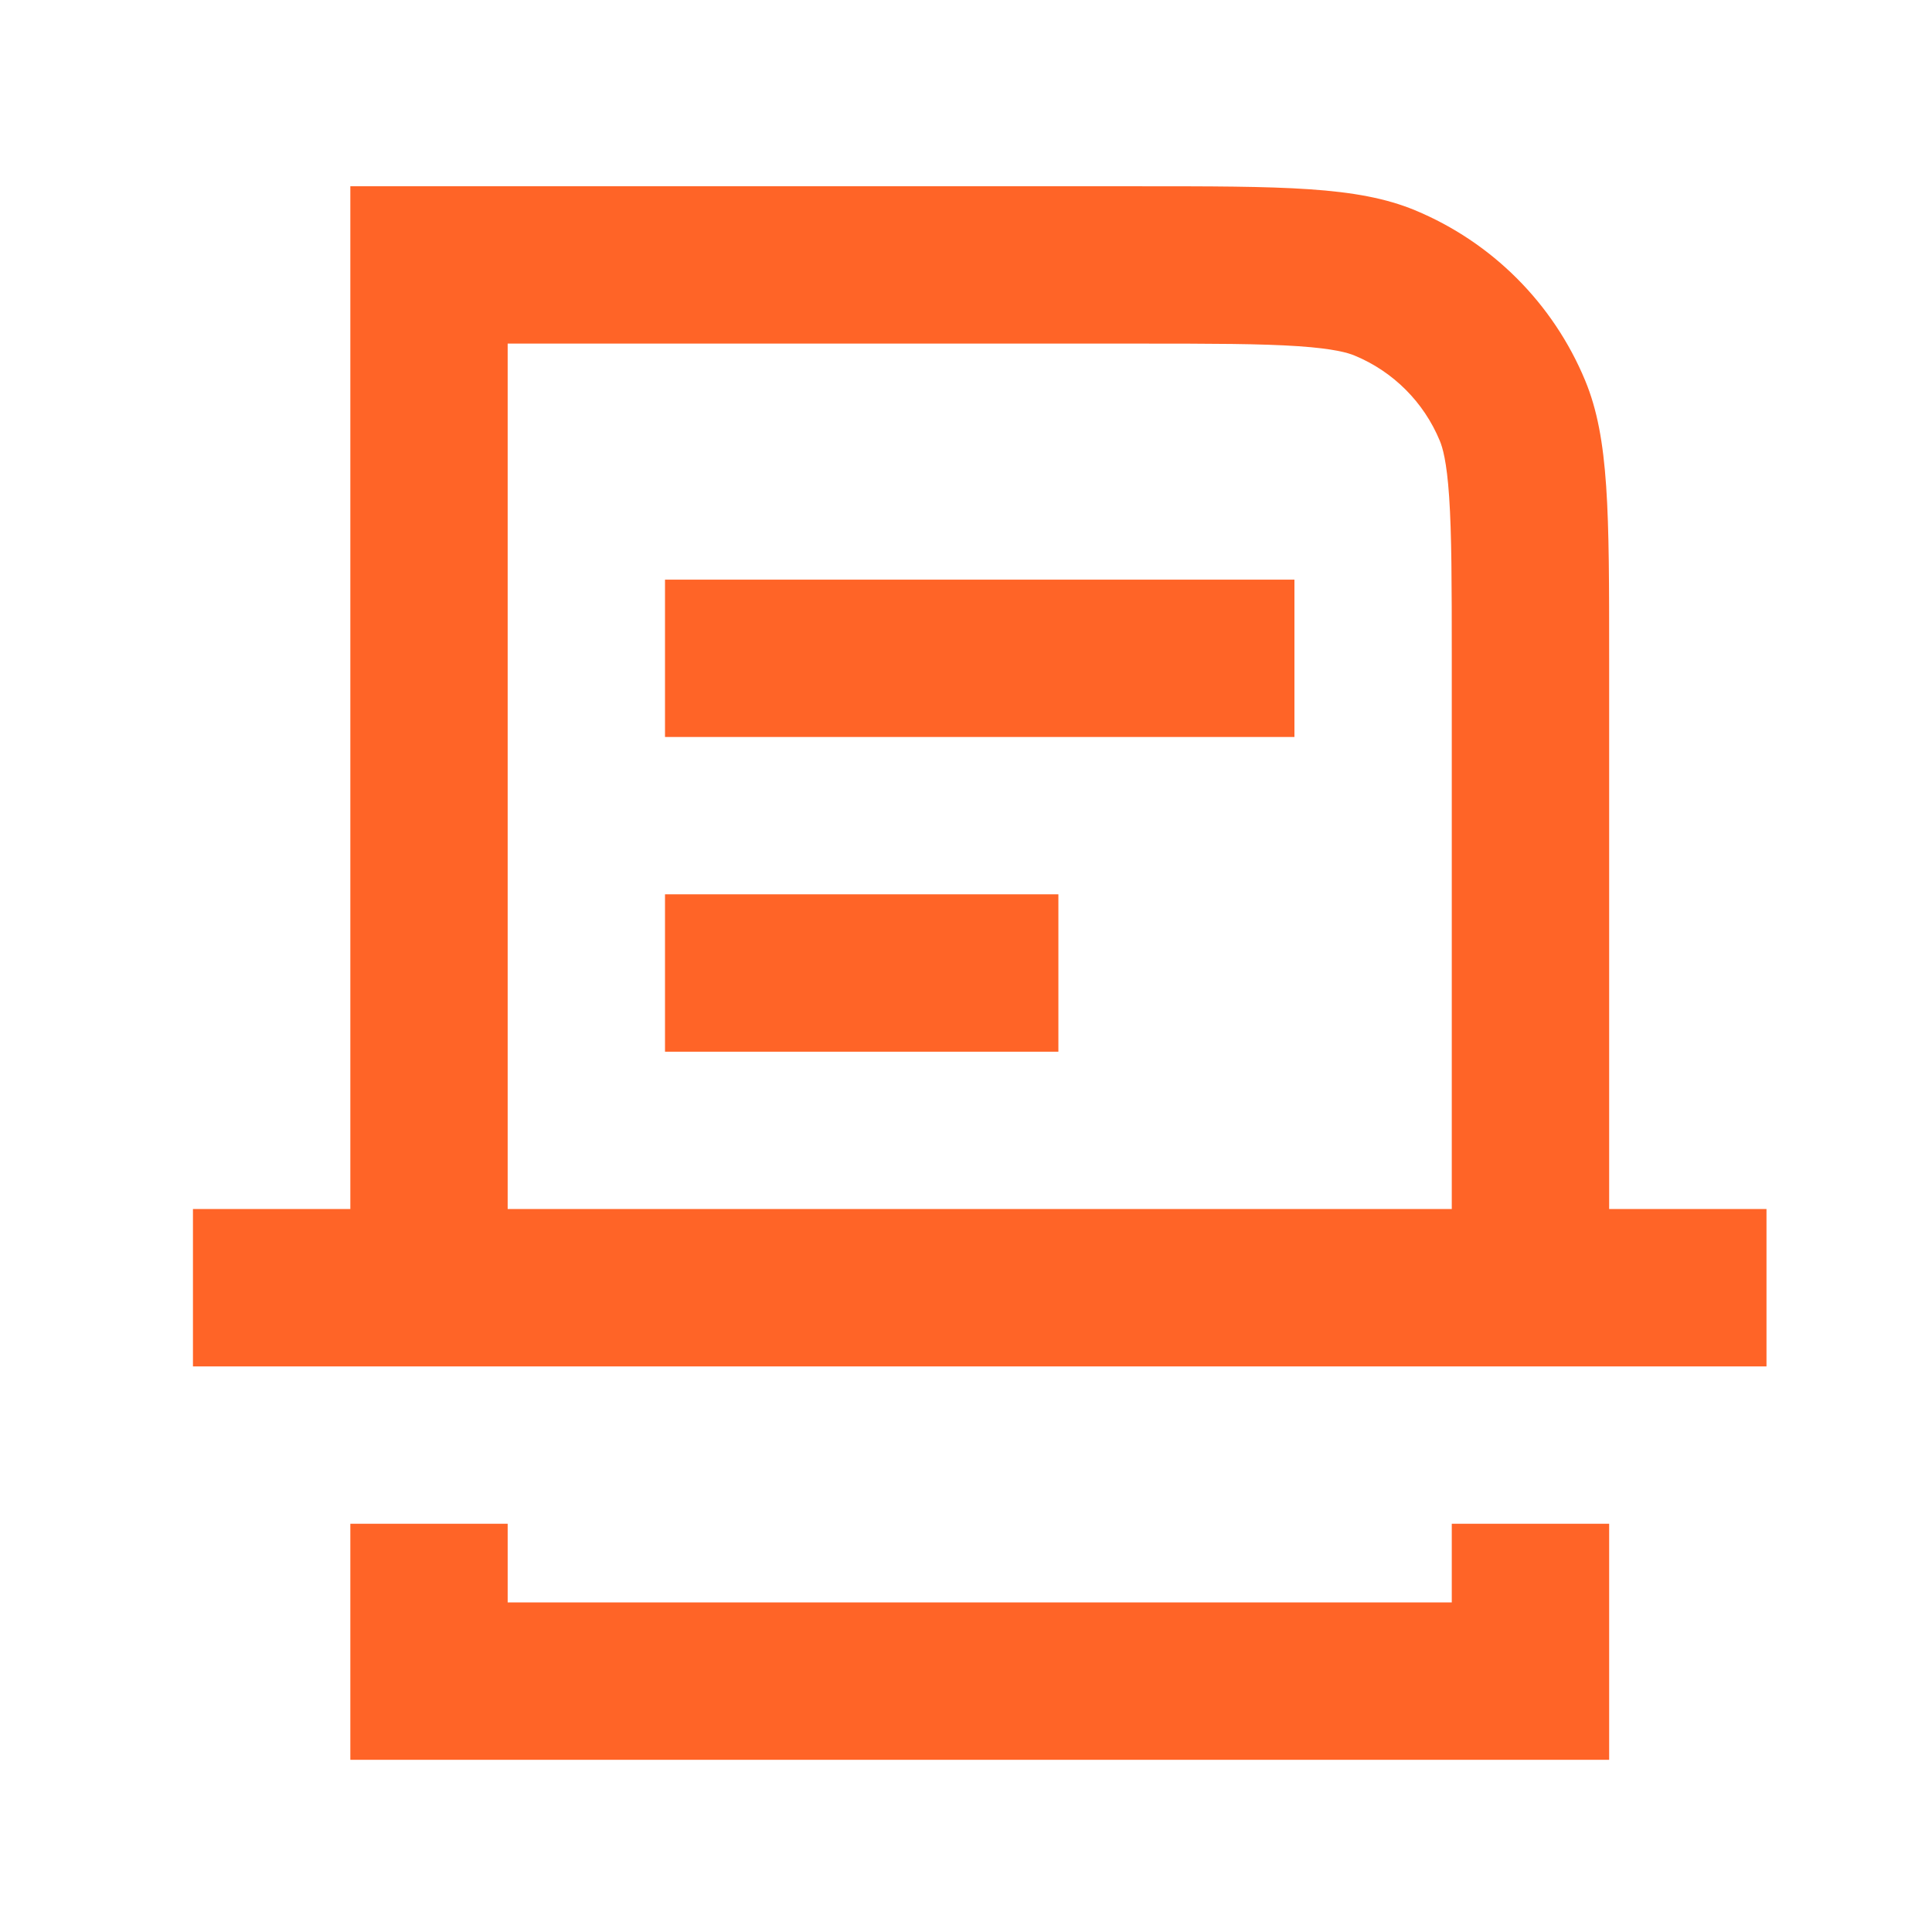
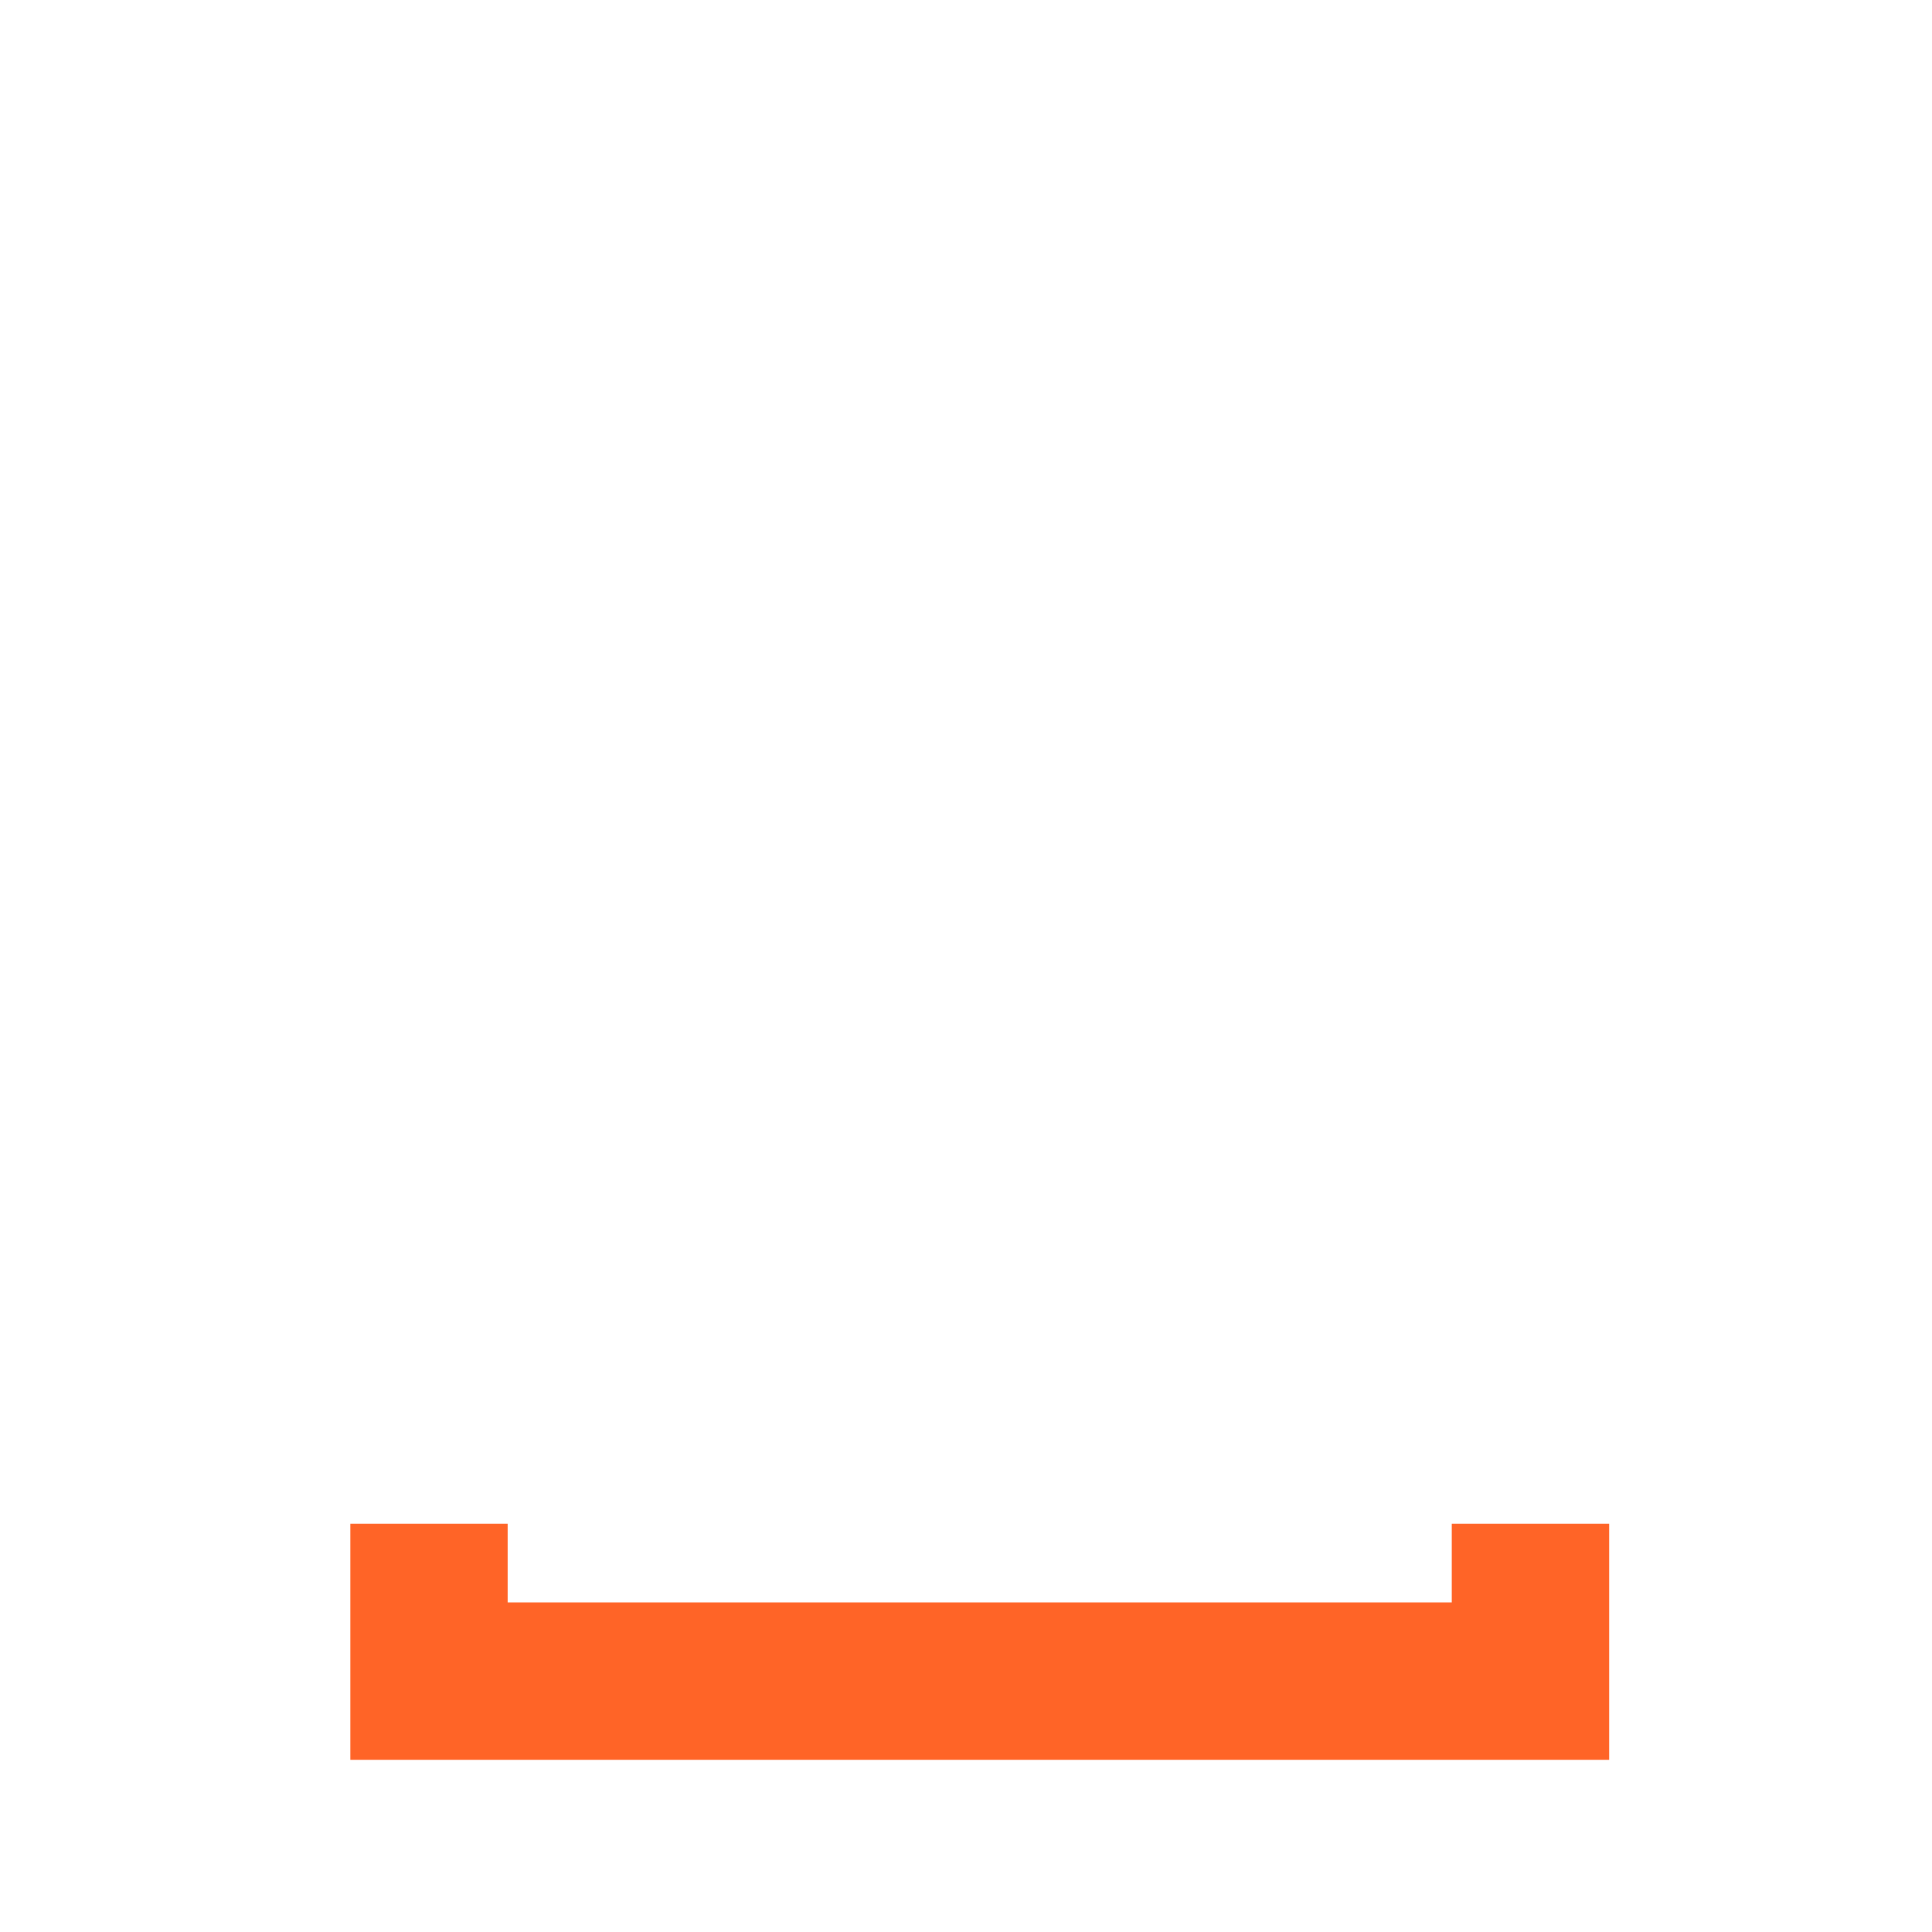
<svg xmlns="http://www.w3.org/2000/svg" width="39" height="39" viewBox="0 0 39 39" fill="none">
-   <path d="M26.13 14.877H13.424V11.701H26.13V14.877Z" fill="#FF6427" />
-   <path d="M21.365 21.23H13.424V18.053H21.365V21.23Z" fill="#FF6427" />
-   <path fill-rule="evenodd" clip-rule="evenodd" d="M32.483 13.289V24.406H35.659V27.583H3.895V24.406H7.072V3.76H22.953C25.913 3.76 27.393 3.76 28.561 4.243C30.117 4.888 31.354 6.125 31.999 7.682C32.483 8.849 32.483 10.329 32.483 13.289ZM10.248 6.936H22.953C24.477 6.936 25.46 6.938 26.213 6.989C26.937 7.039 27.213 7.123 27.345 7.178C28.124 7.5 28.742 8.119 29.064 8.897C29.119 9.029 29.204 9.305 29.253 10.029C29.304 10.782 29.306 11.765 29.306 13.289V24.406H10.248V6.936Z" fill="#FF6427" />
  <path d="M7.072 30.759V35.524H32.483V30.759H29.306V32.347H10.248V30.759H7.072Z" fill="#FF6427" />
</svg>